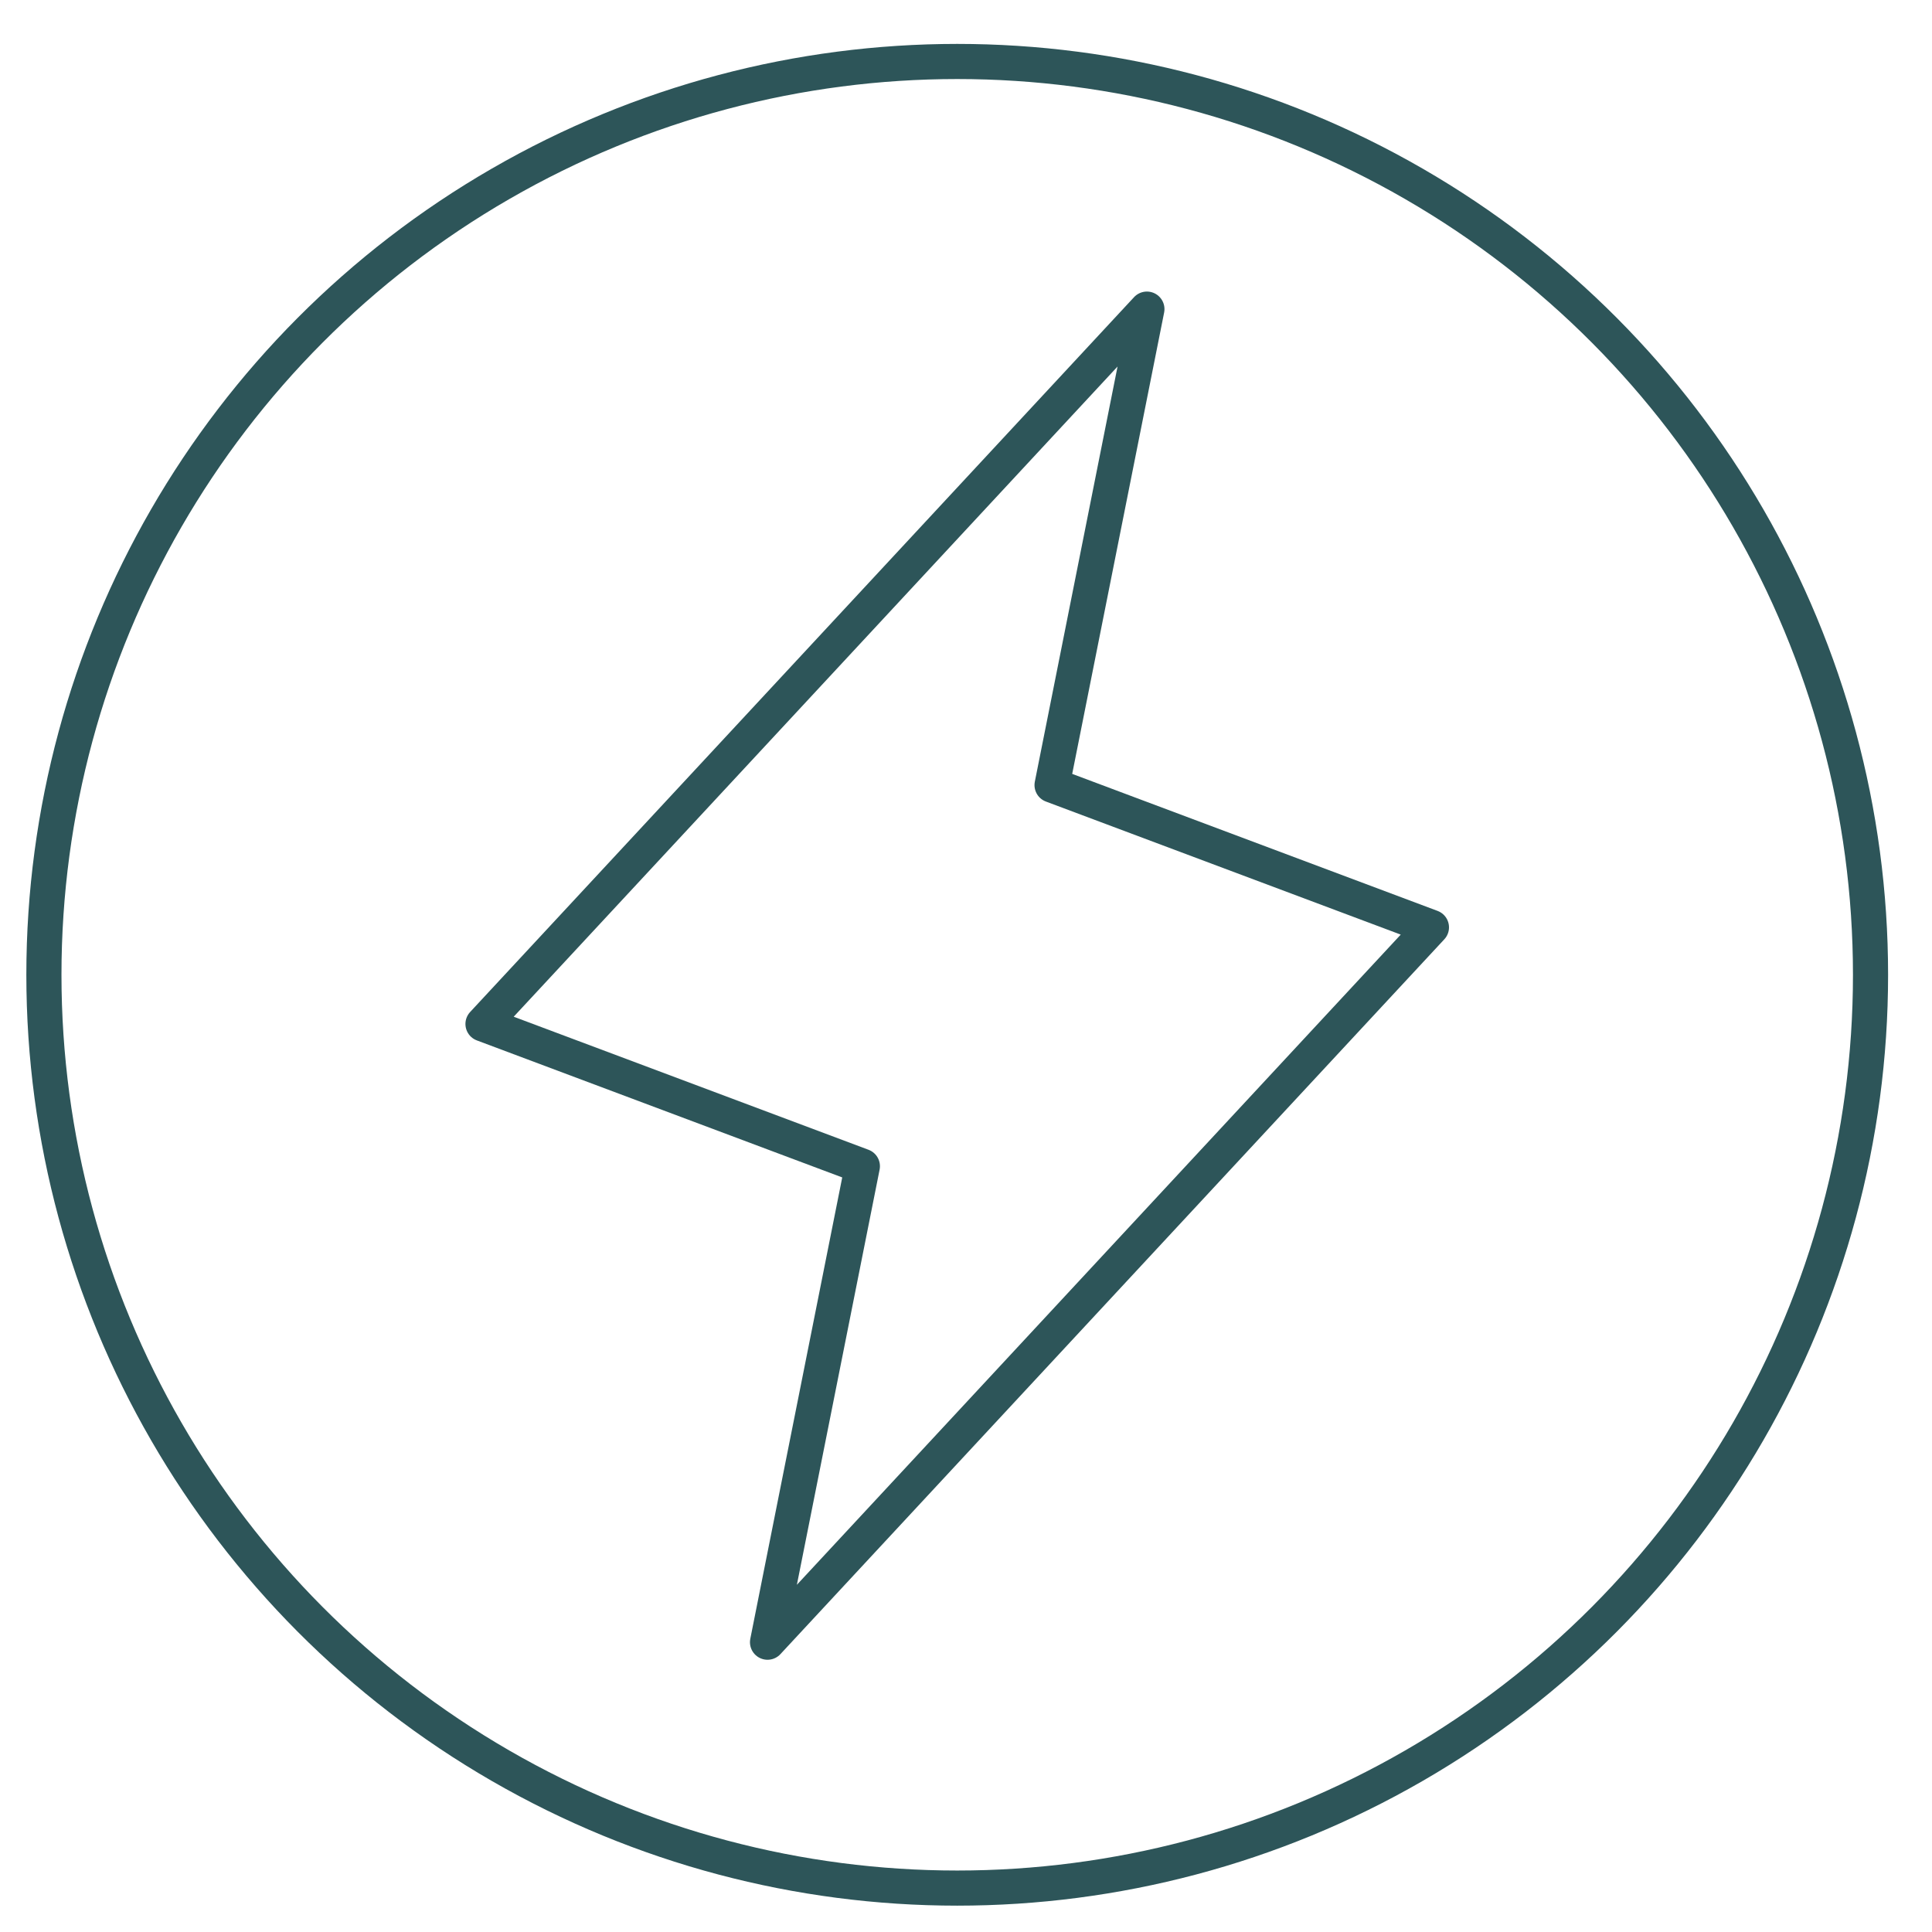
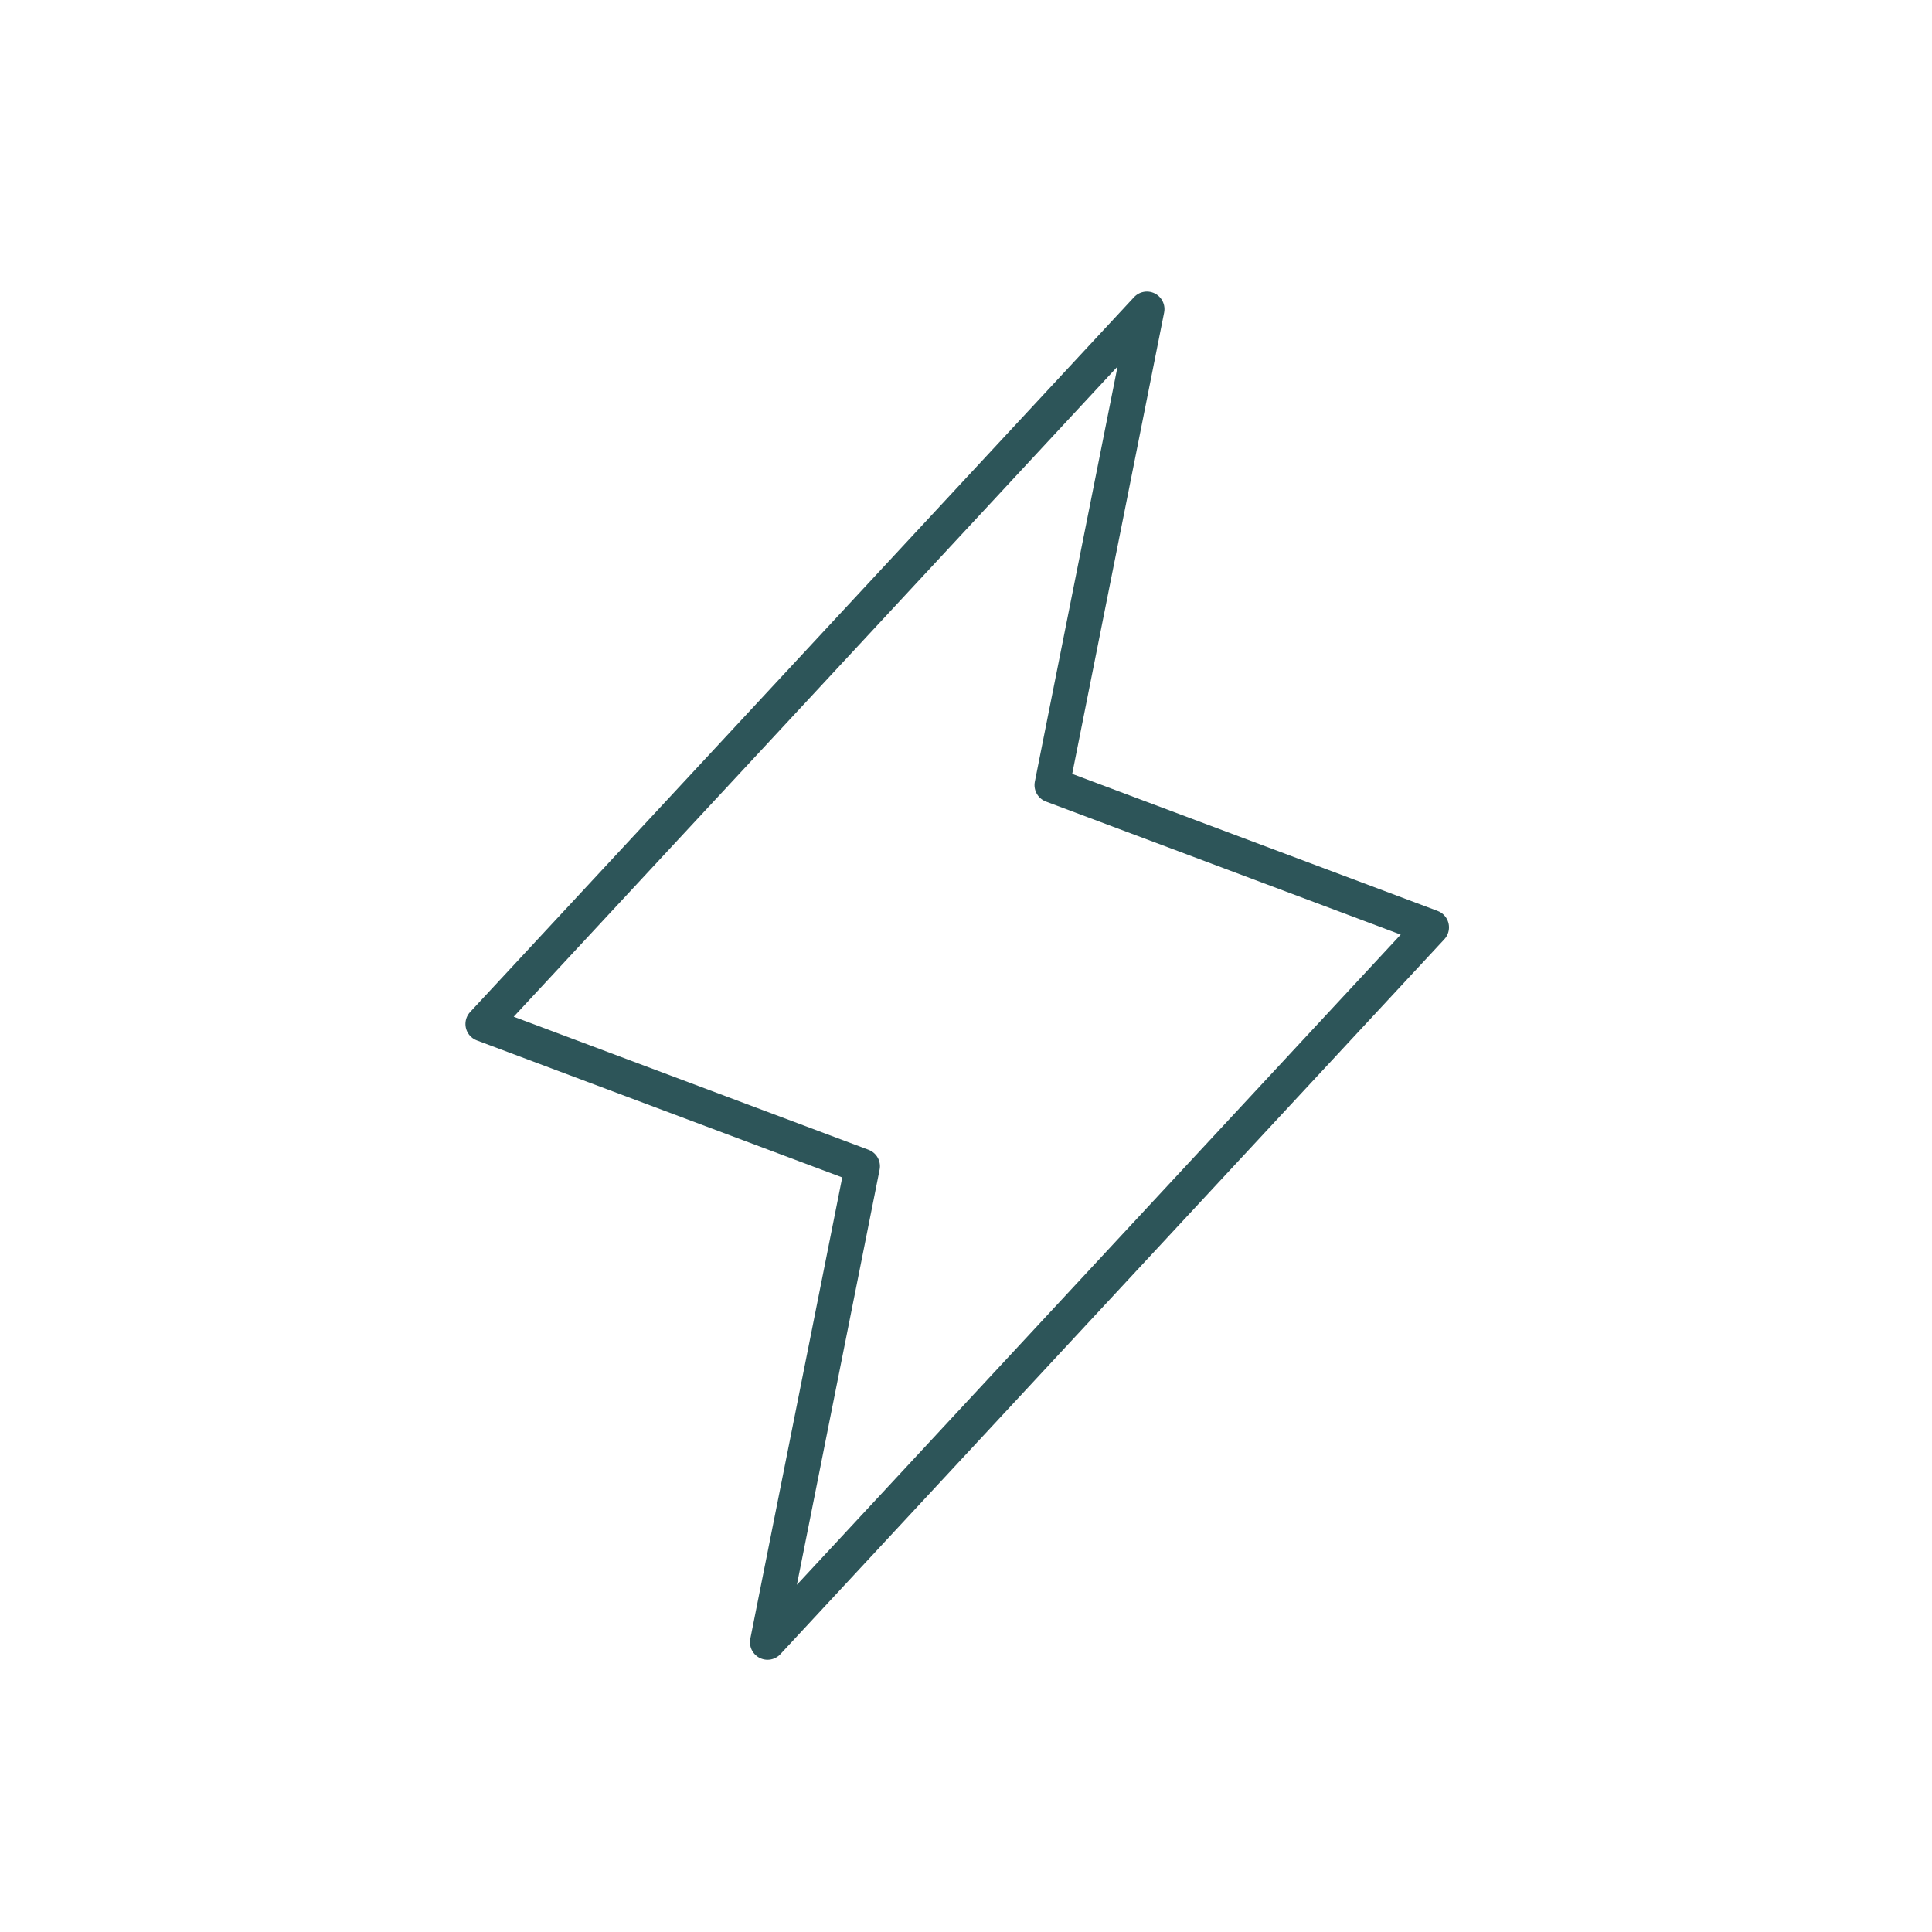
<svg xmlns="http://www.w3.org/2000/svg" version="1.1" id="Layer_1" x="0px" y="0px" width="110px" height="110px" viewBox="0 0 110 110" style="enable-background:new 0 0 110 110;" xml:space="preserve">
  <style type="text/css">
	.st0{fill:none;stroke:#2D5559;stroke-width:2;stroke-linecap:round;stroke-linejoin:round;}
</style>
  <path class="st0" d="M43.7,93.5l5.4-27.1l-21.6-8.1l37.8-40.7l-5.4,27.1l21.6,8.1L43.7,93.5z" />
-   <circle class="st0" cx="54.5" cy="55.5" r="52" />
</svg>